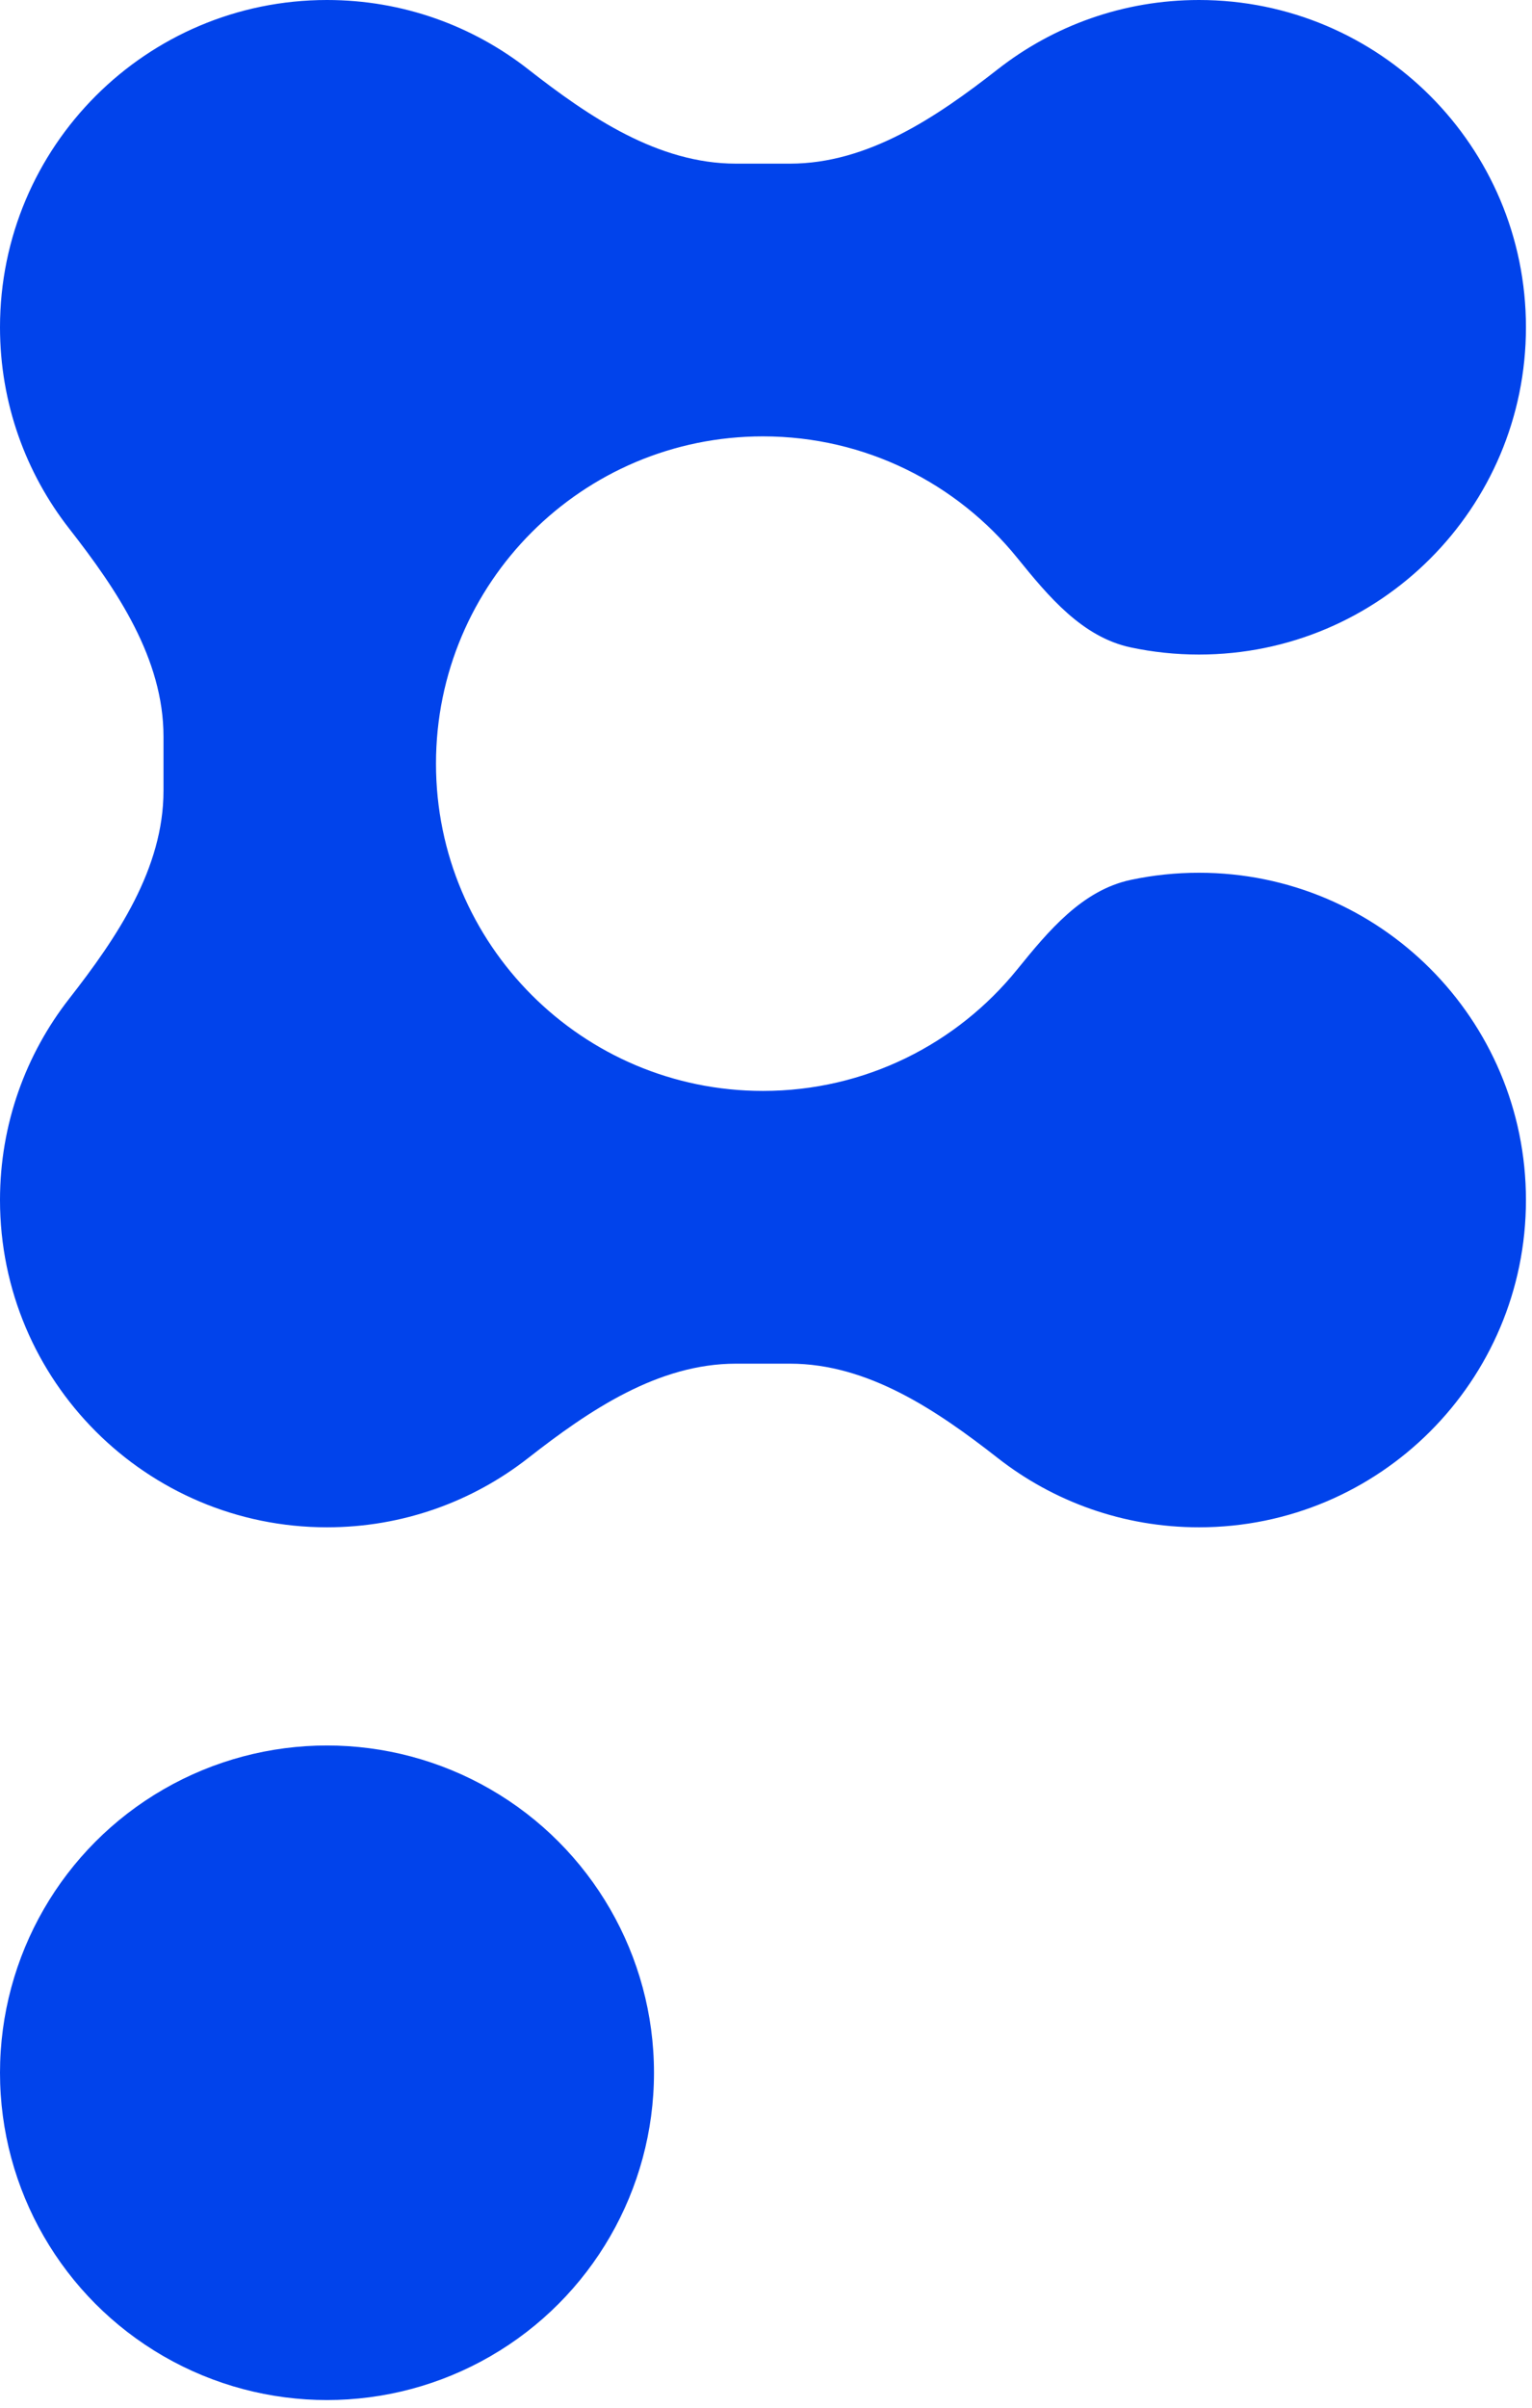
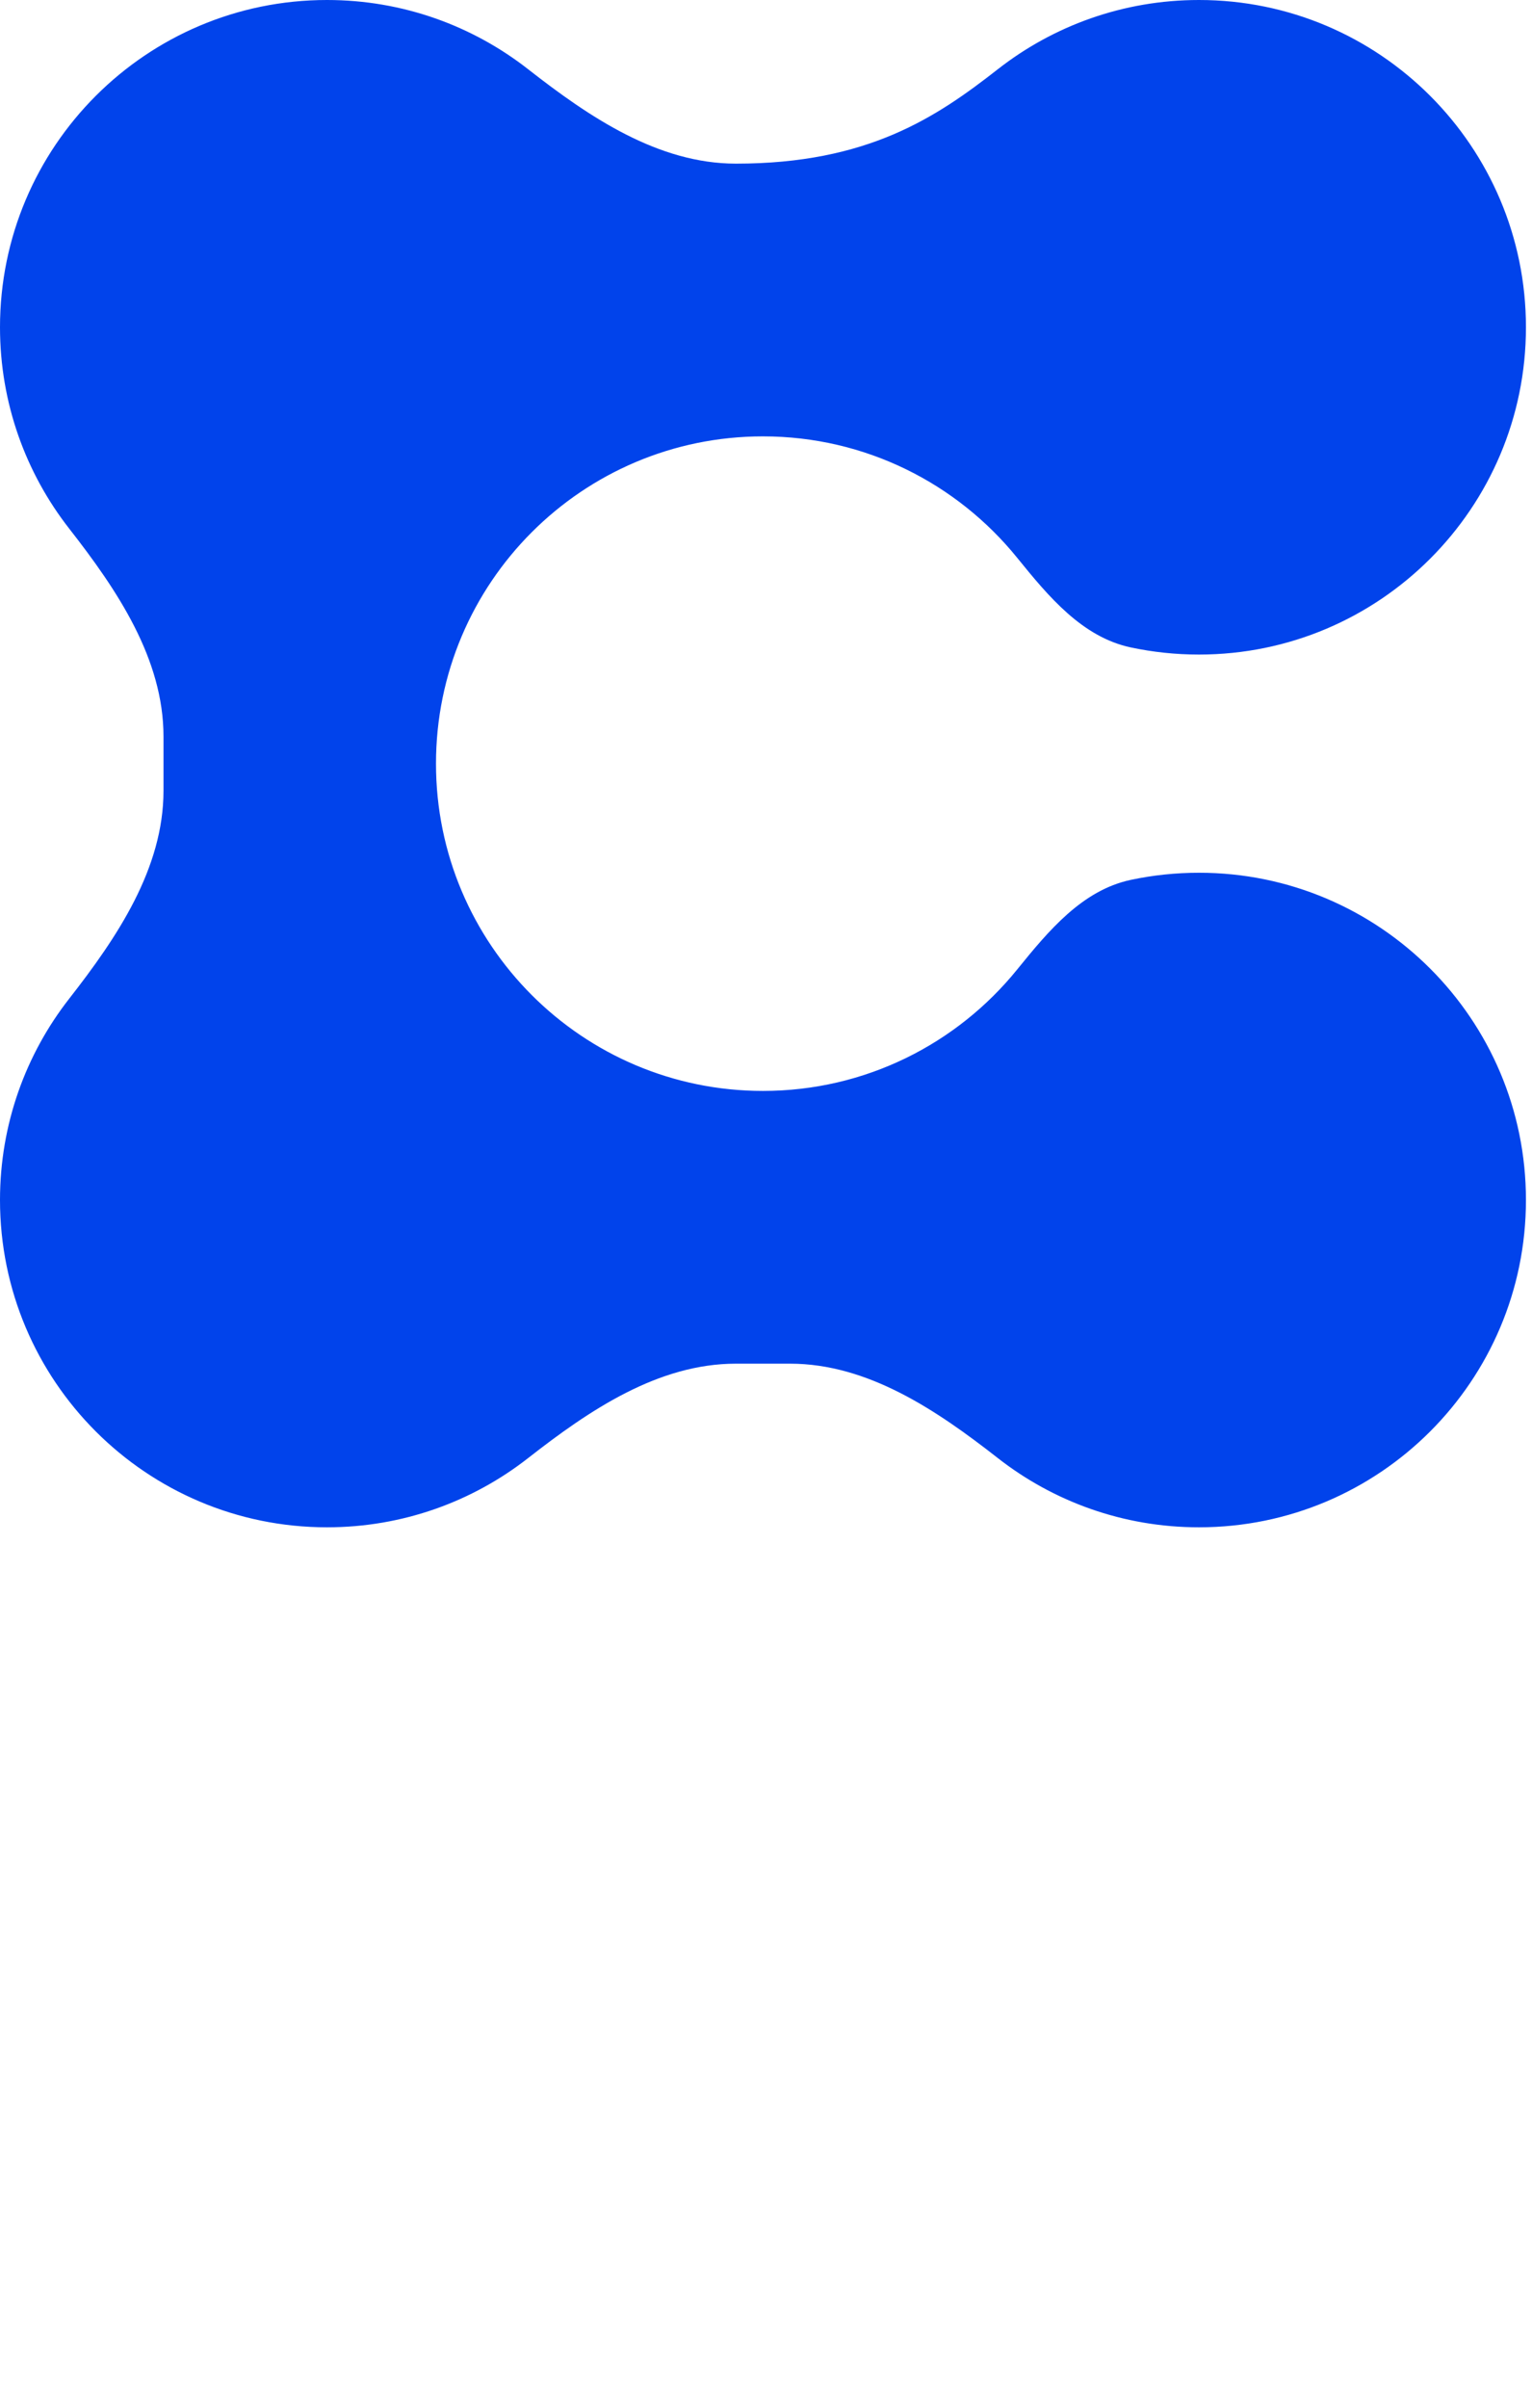
<svg xmlns="http://www.w3.org/2000/svg" width="170" height="267" viewBox="0 0 170 267" fill="none">
-   <circle cx="36.285" cy="229.802" r="36.285" fill="#0143EB" />
-   <path d="M133.044 0C153.083 0 169.328 16.245 169.328 36.284C169.328 56.323 153.083 72.569 133.044 72.569C130.456 72.569 127.932 72.298 125.498 71.783C120.086 70.638 116.348 66.129 112.865 61.832C106.213 53.625 96.051 48.379 84.664 48.379C64.625 48.379 48.38 64.625 48.38 84.664C48.38 104.703 64.625 120.948 84.664 120.948C96.051 120.948 106.212 115.702 112.864 107.495C116.347 103.198 120.085 98.69 125.497 97.545C127.931 97.03 130.456 96.759 133.044 96.759C153.083 96.759 169.328 113.004 169.328 133.043C169.328 153.082 153.083 169.328 133.044 169.328C124.624 169.328 116.873 166.46 110.717 161.647C103.914 156.33 96.296 151.186 87.661 151.186H81.667C73.032 151.186 65.414 156.33 58.611 161.647C52.455 166.46 44.705 169.328 36.285 169.328C16.246 169.328 5.2075e-05 153.082 0 133.043C3.89798e-05 124.623 2.868 116.873 7.681 110.717C12.998 103.914 18.142 96.296 18.143 87.661V81.665C18.143 73.03 12.999 65.412 7.681 58.609C2.868 52.453 2.18817e-05 44.704 0 36.284C0 16.245 16.246 0 36.285 0C44.705 0 52.455 2.868 58.611 7.681C65.414 12.998 73.032 18.143 81.667 18.143H87.661C96.296 18.143 103.914 12.998 110.717 7.681C116.873 2.868 124.624 0 133.044 0Z" fill="#0143EB" />
+   <path d="M133.044 0C153.083 0 169.328 16.245 169.328 36.284C169.328 56.323 153.083 72.569 133.044 72.569C130.456 72.569 127.932 72.298 125.498 71.783C120.086 70.638 116.348 66.129 112.865 61.832C106.213 53.625 96.051 48.379 84.664 48.379C64.625 48.379 48.38 64.625 48.38 84.664C48.38 104.703 64.625 120.948 84.664 120.948C96.051 120.948 106.212 115.702 112.864 107.495C116.347 103.198 120.085 98.69 125.497 97.545C127.931 97.03 130.456 96.759 133.044 96.759C153.083 96.759 169.328 113.004 169.328 133.043C169.328 153.082 153.083 169.328 133.044 169.328C124.624 169.328 116.873 166.46 110.717 161.647C103.914 156.33 96.296 151.186 87.661 151.186H81.667C73.032 151.186 65.414 156.33 58.611 161.647C52.455 166.46 44.705 169.328 36.285 169.328C16.246 169.328 5.2075e-05 153.082 0 133.043C3.89798e-05 124.623 2.868 116.873 7.681 110.717C12.998 103.914 18.142 96.296 18.143 87.661V81.665C18.143 73.03 12.999 65.412 7.681 58.609C2.868 52.453 2.18817e-05 44.704 0 36.284C0 16.245 16.246 0 36.285 0C44.705 0 52.455 2.868 58.611 7.681C65.414 12.998 73.032 18.143 81.667 18.143C96.296 18.143 103.914 12.998 110.717 7.681C116.873 2.868 124.624 0 133.044 0Z" fill="#0143EB" />
</svg>